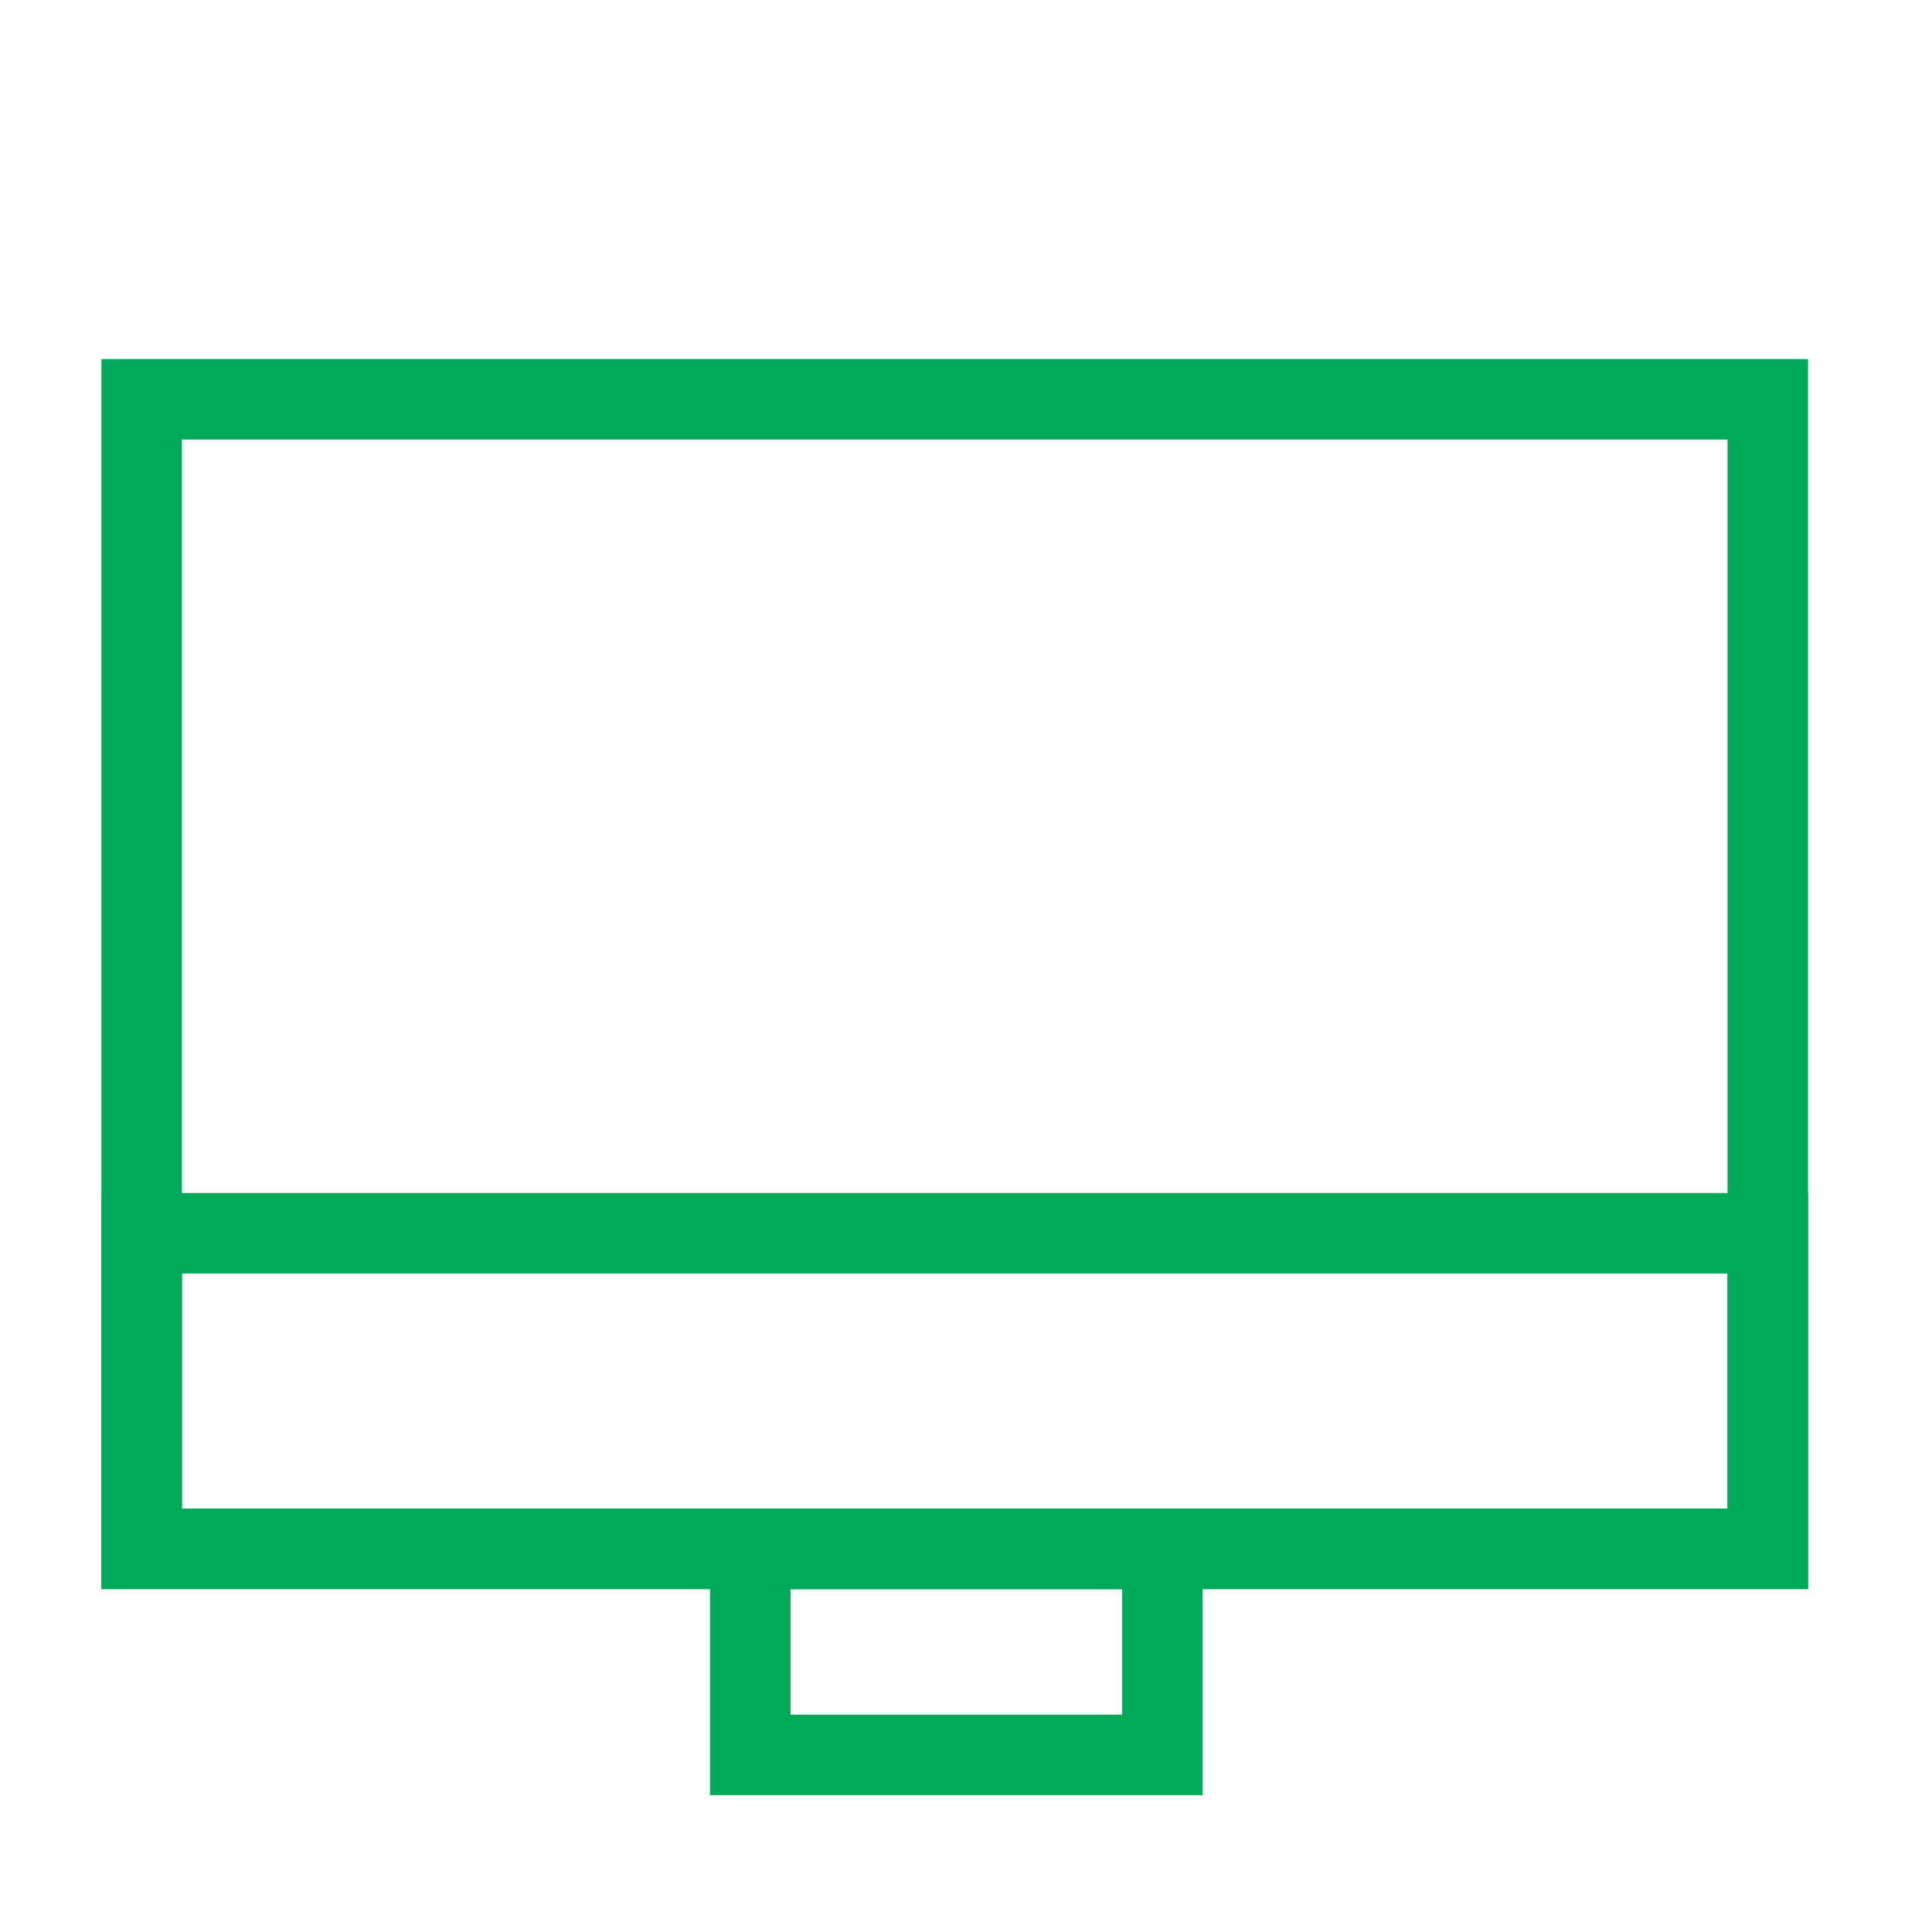
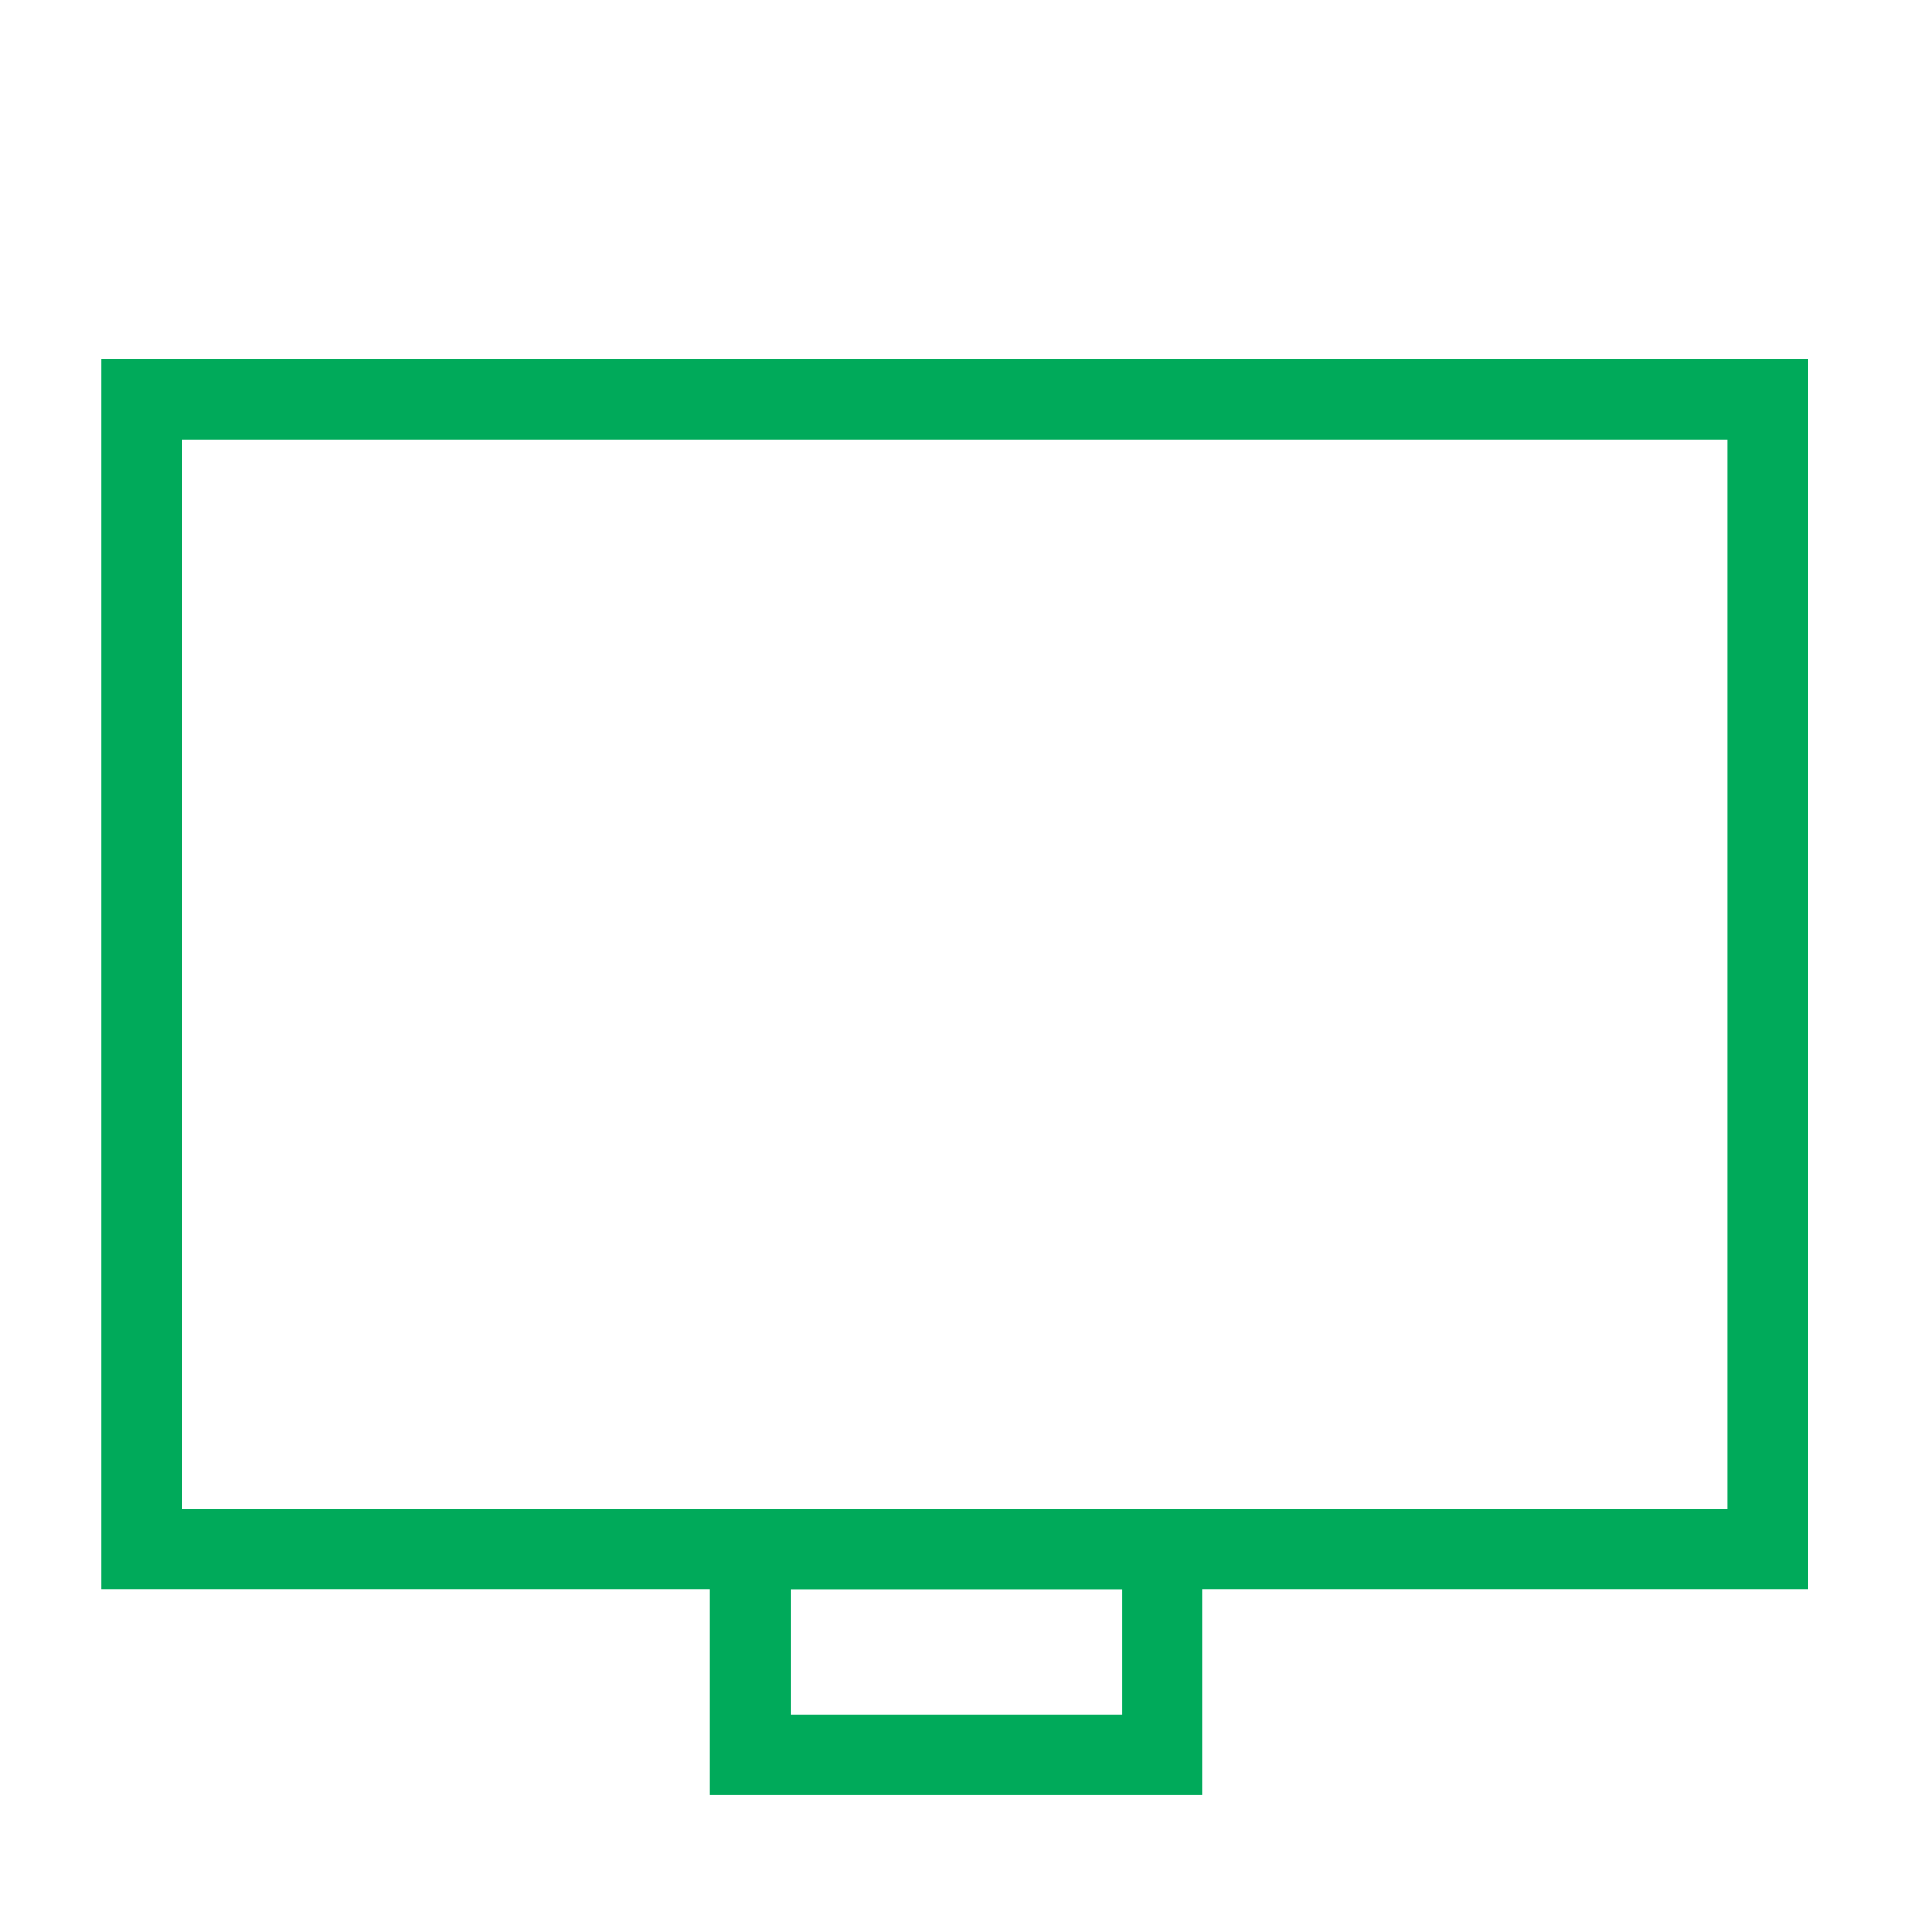
<svg xmlns="http://www.w3.org/2000/svg" enable-background="new 0 0 60 60" viewBox="0 0 60 60">
  <g fill="none" stroke="#00aa5a" stroke-miterlimit="10" stroke-width="2.5">
    <path d="m4.4 12.4h50.5v35.7h-50.5z" />
-     <path d="m4.4 38.3h50.5v9.8h-50.5z" />
    <path d="m23.3 48.1h12.8v6.4h-12.8z" />
  </g>
</svg>